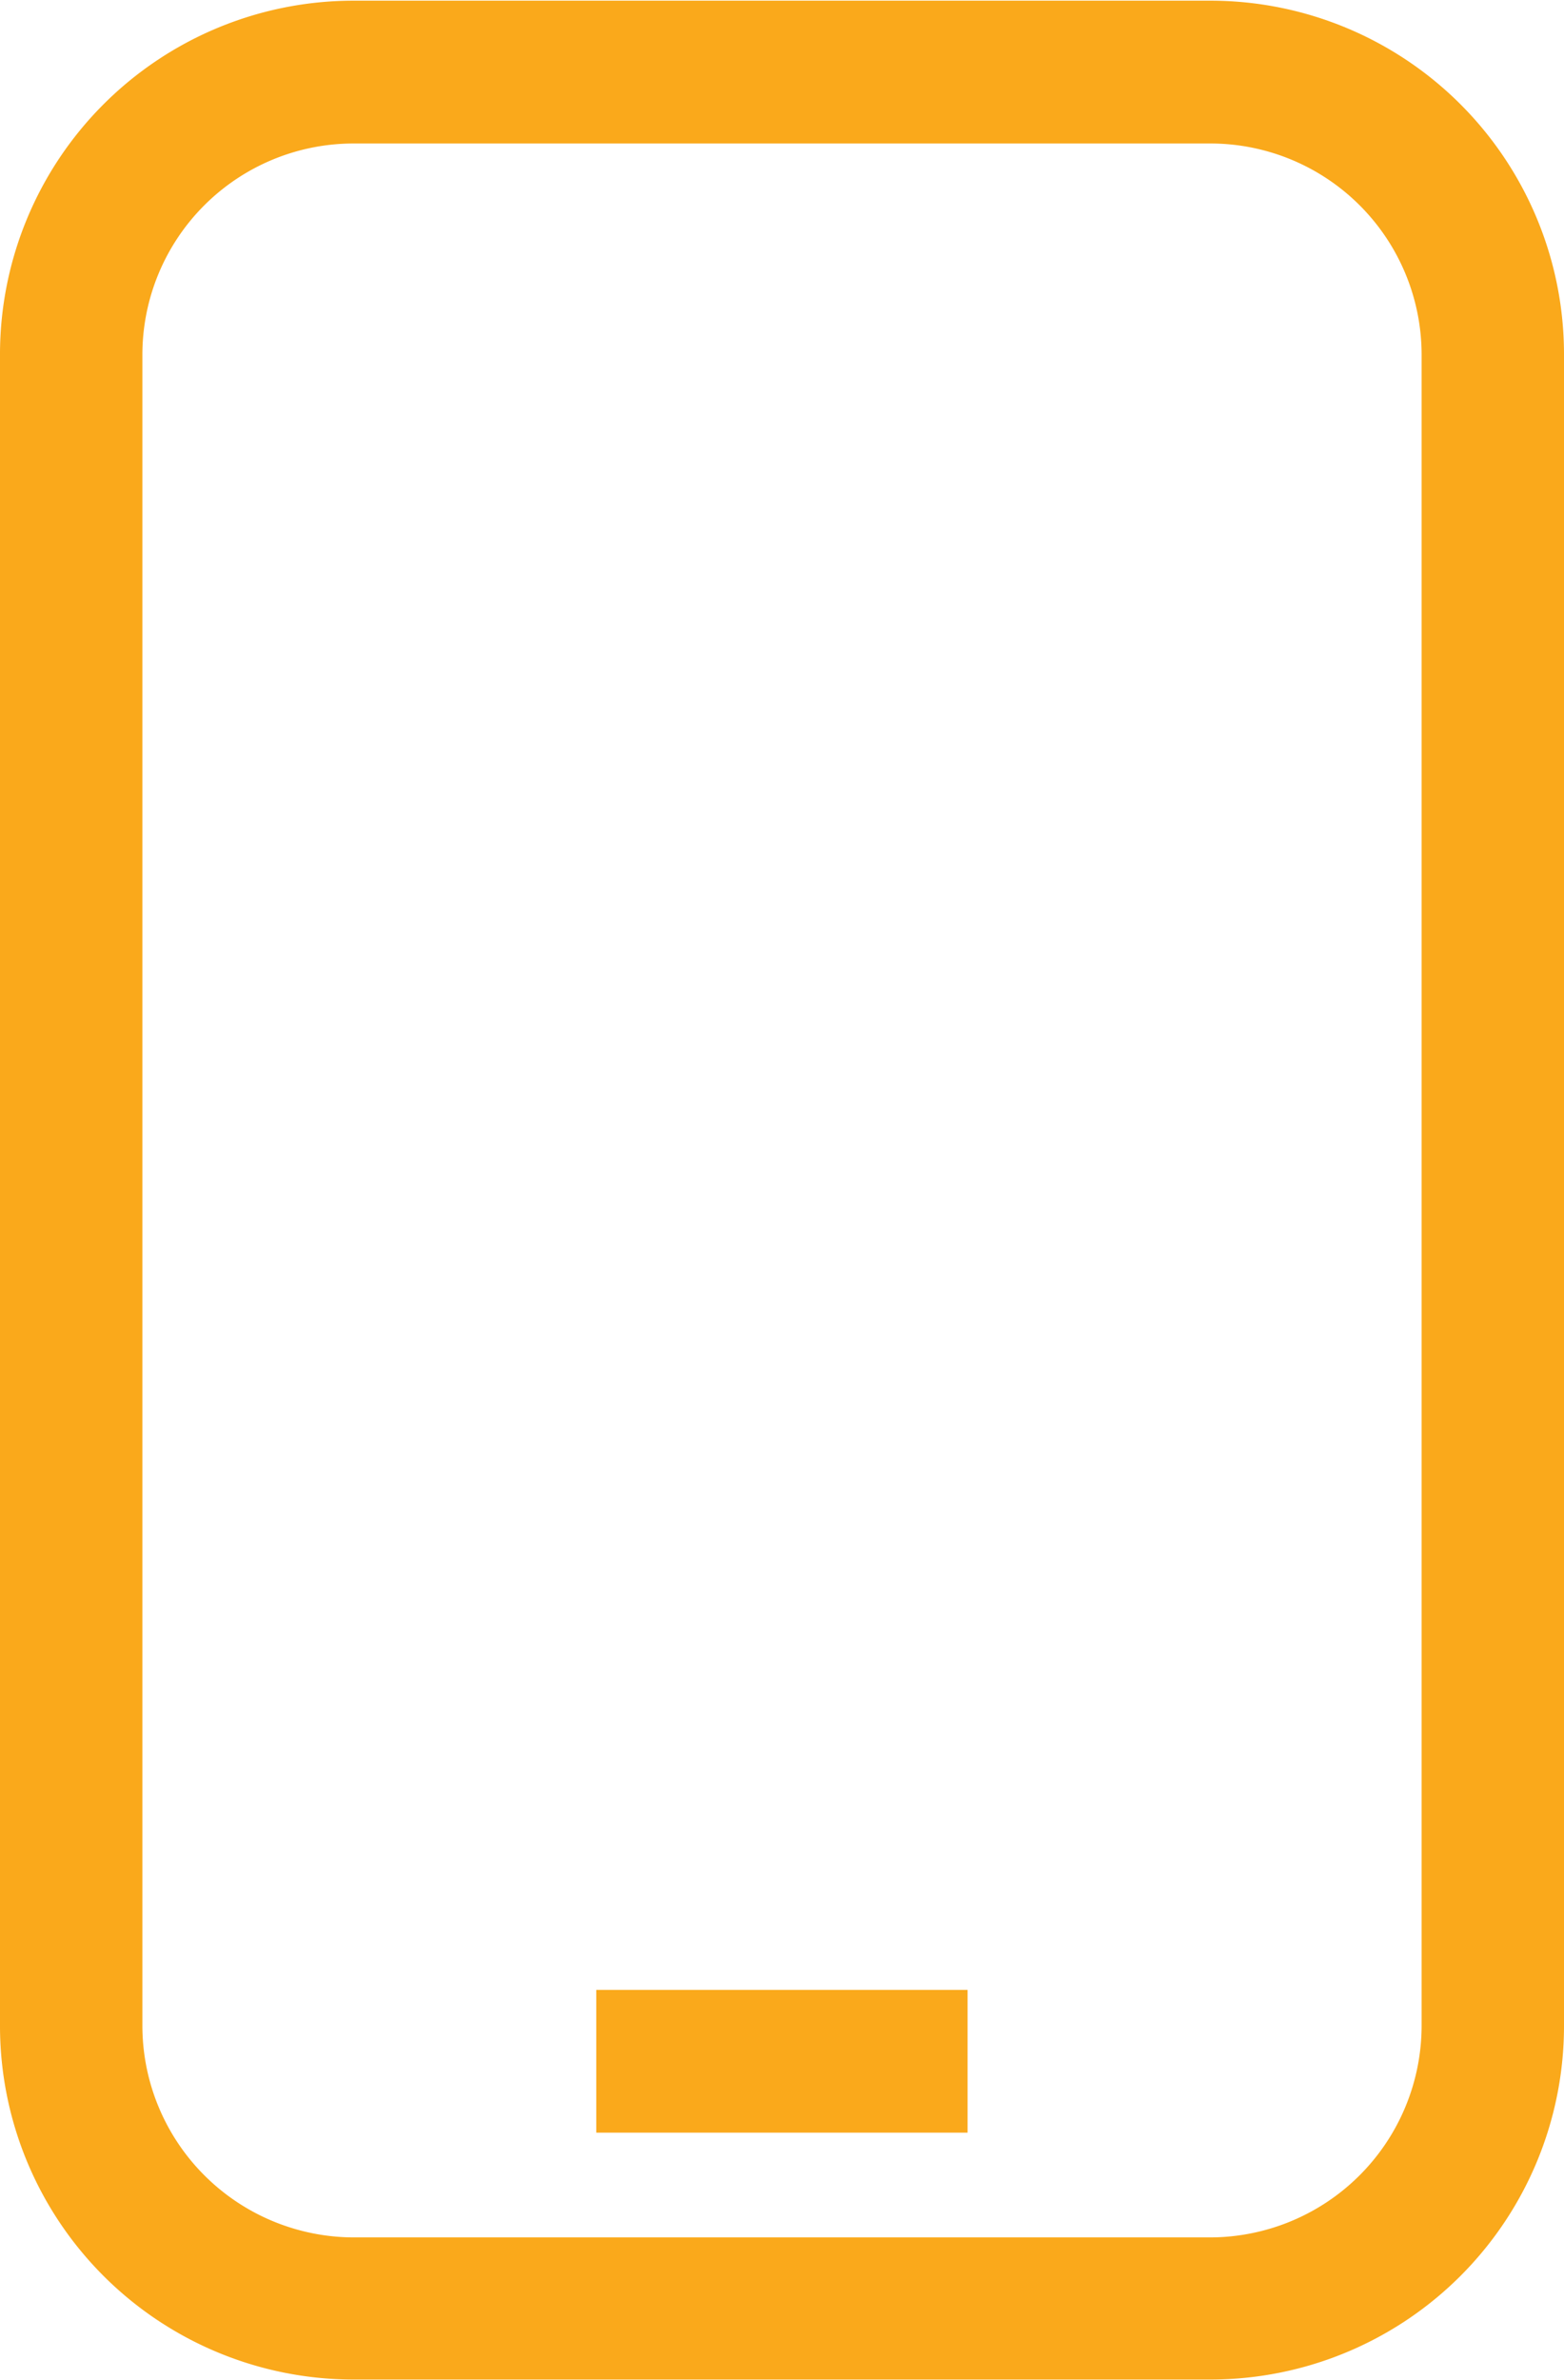
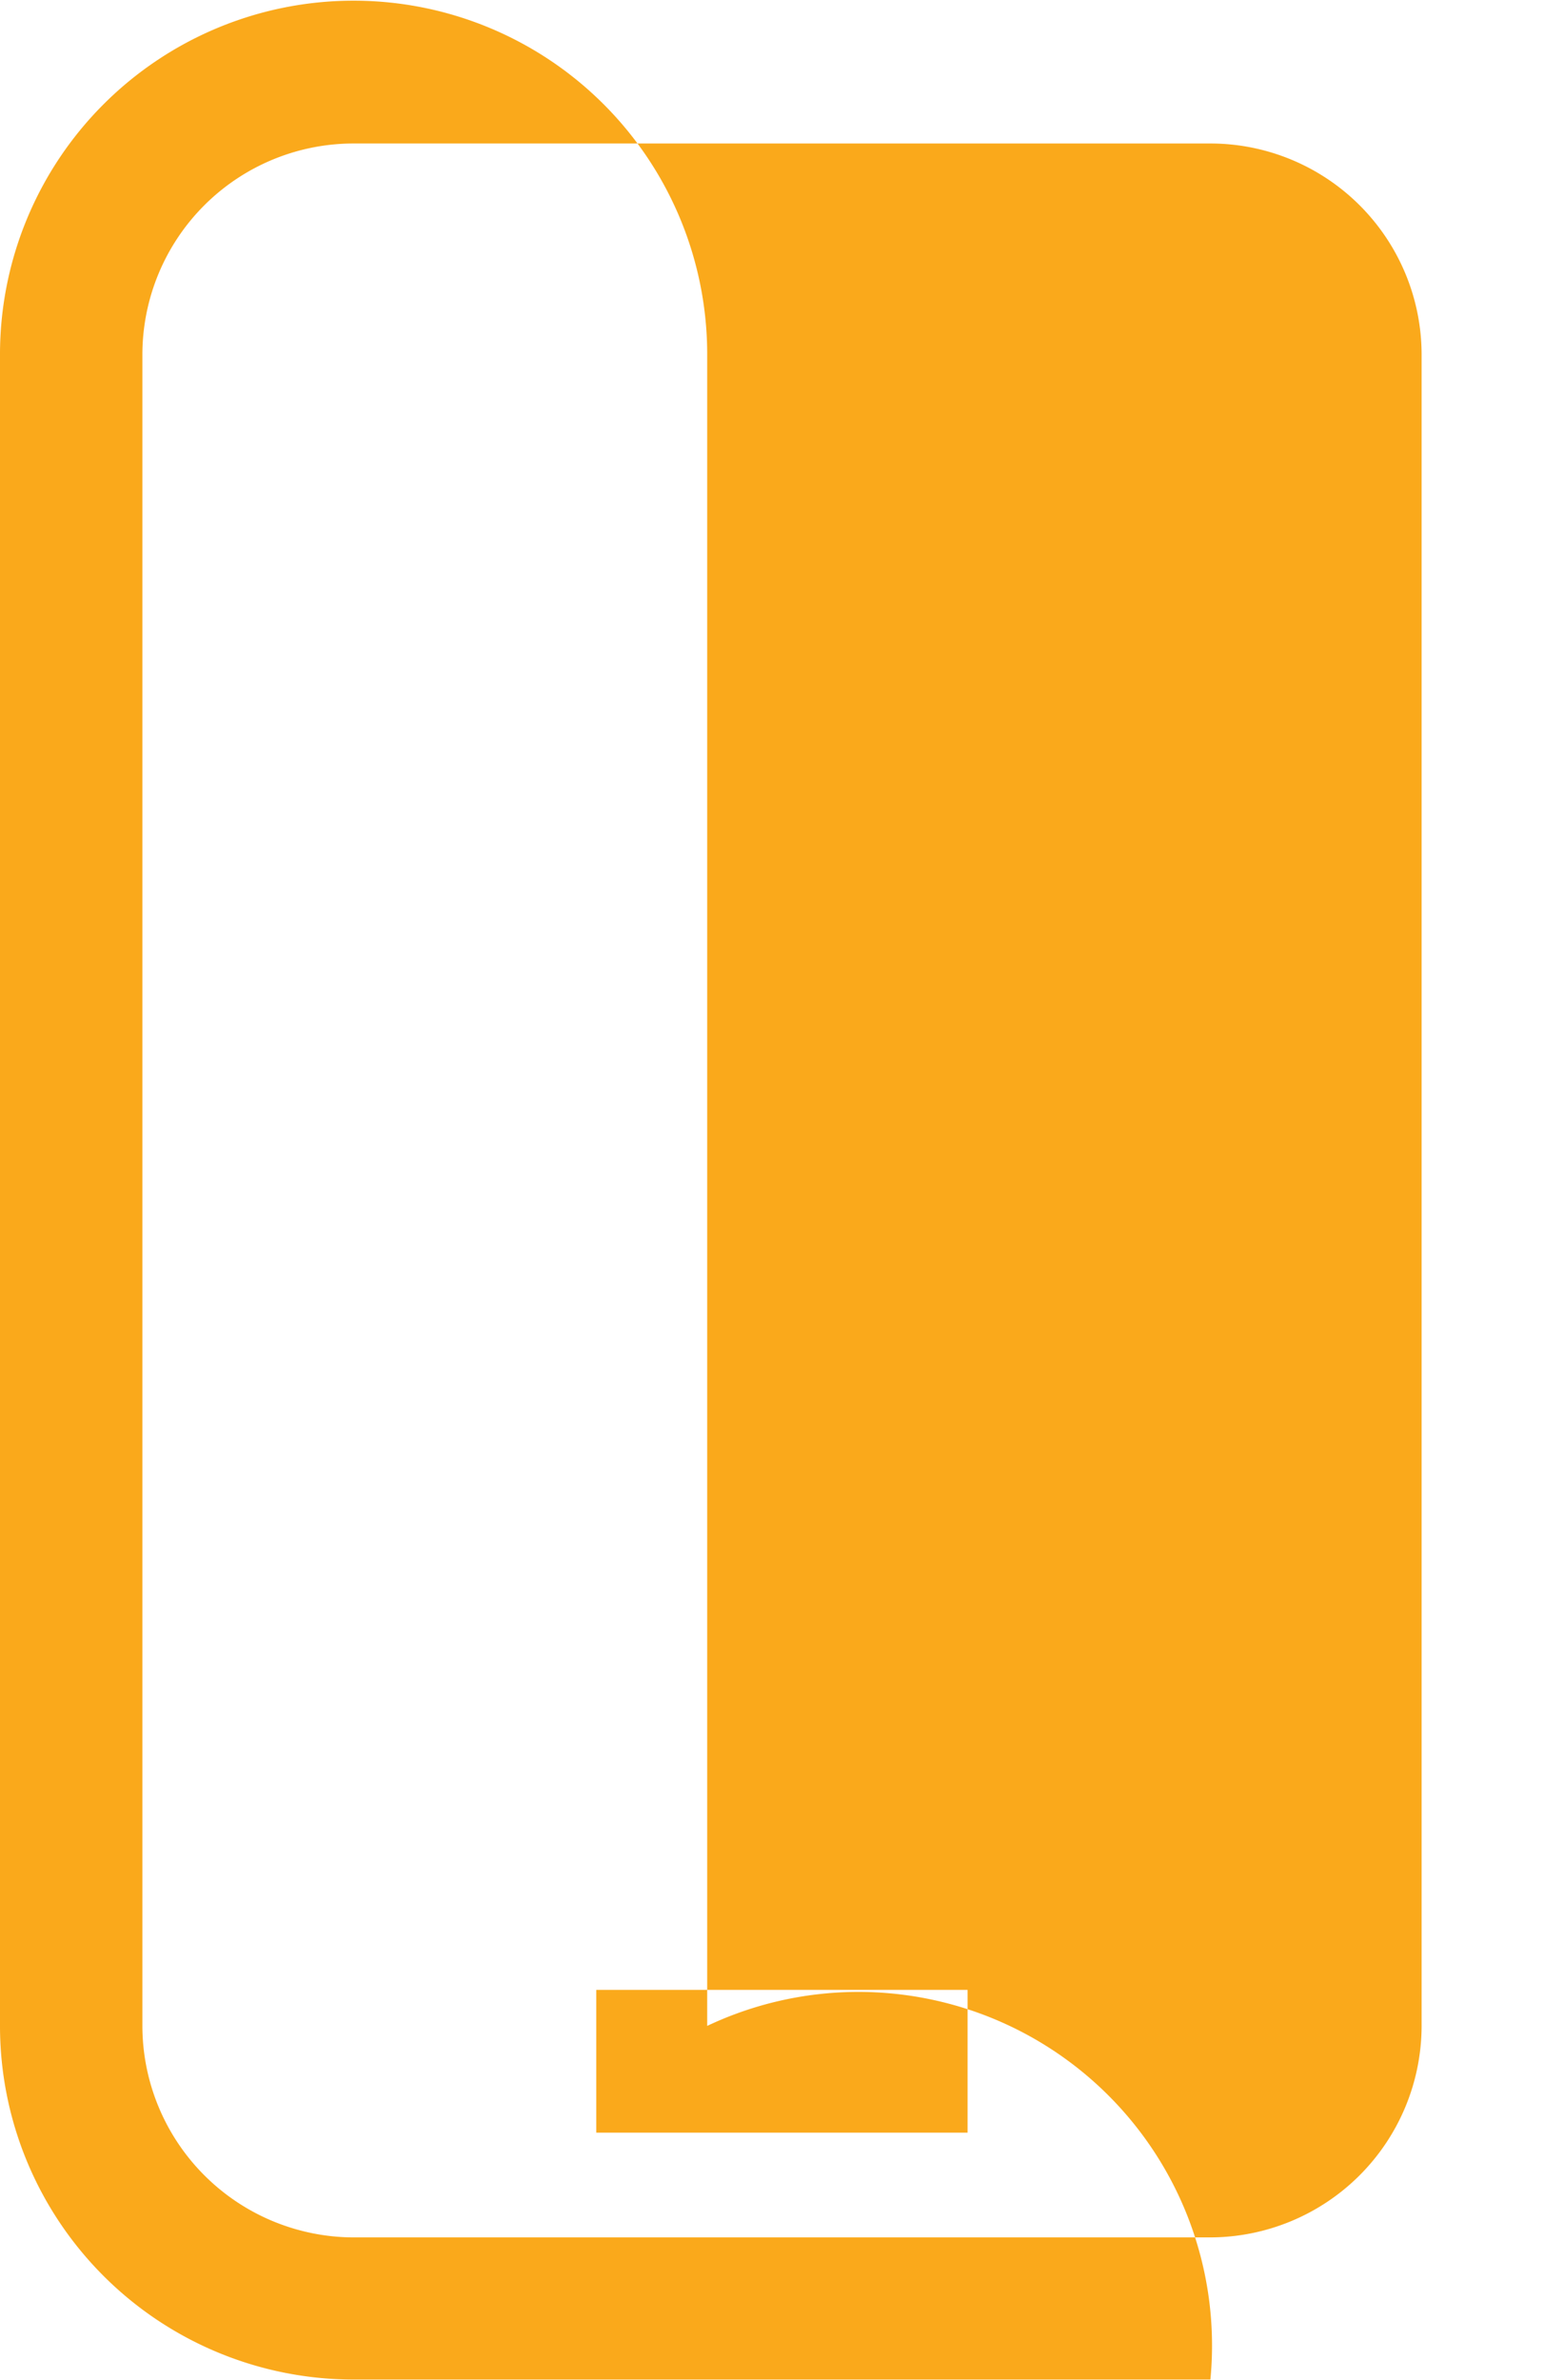
<svg xmlns="http://www.w3.org/2000/svg" width="23" height="35" viewBox="0 0 23 35">
  <defs>
    <style>
      .cls-1 {
        fill: #faa91b;
        fill-rule: evenodd;
      }
    </style>
  </defs>
-   <path class="cls-1" d="M650.8,3715.99H638.2a5.2,5.2,0,0,1-5.2-5.2v-24.58a5.2,5.2,0,0,1,5.2-5.2h12.6a5.2,5.2,0,0,1,5.2,5.2v24.58A5.2,5.2,0,0,1,650.8,3715.99Zm-12.6-32.88a3.106,3.106,0,0,0-3.106,3.1v24.58a3.114,3.114,0,0,0,3.106,3.11h12.6a3.115,3.115,0,0,0,3.106-3.11v-24.58a3.107,3.107,0,0,0-3.106-3.1H638.2Zm9.029,29.25h-5.46v-2.1h5.46v2.1Z" transform="translate(-633 -3681)" />
+   <path class="cls-1" d="M650.8,3715.99H638.2a5.2,5.2,0,0,1-5.2-5.2v-24.58a5.2,5.2,0,0,1,5.2-5.2a5.2,5.2,0,0,1,5.2,5.2v24.58A5.2,5.2,0,0,1,650.8,3715.99Zm-12.6-32.88a3.106,3.106,0,0,0-3.106,3.1v24.58a3.114,3.114,0,0,0,3.106,3.11h12.6a3.115,3.115,0,0,0,3.106-3.11v-24.58a3.107,3.107,0,0,0-3.106-3.1H638.2Zm9.029,29.25h-5.46v-2.1h5.46v2.1Z" transform="translate(-633 -3681)" />
</svg>